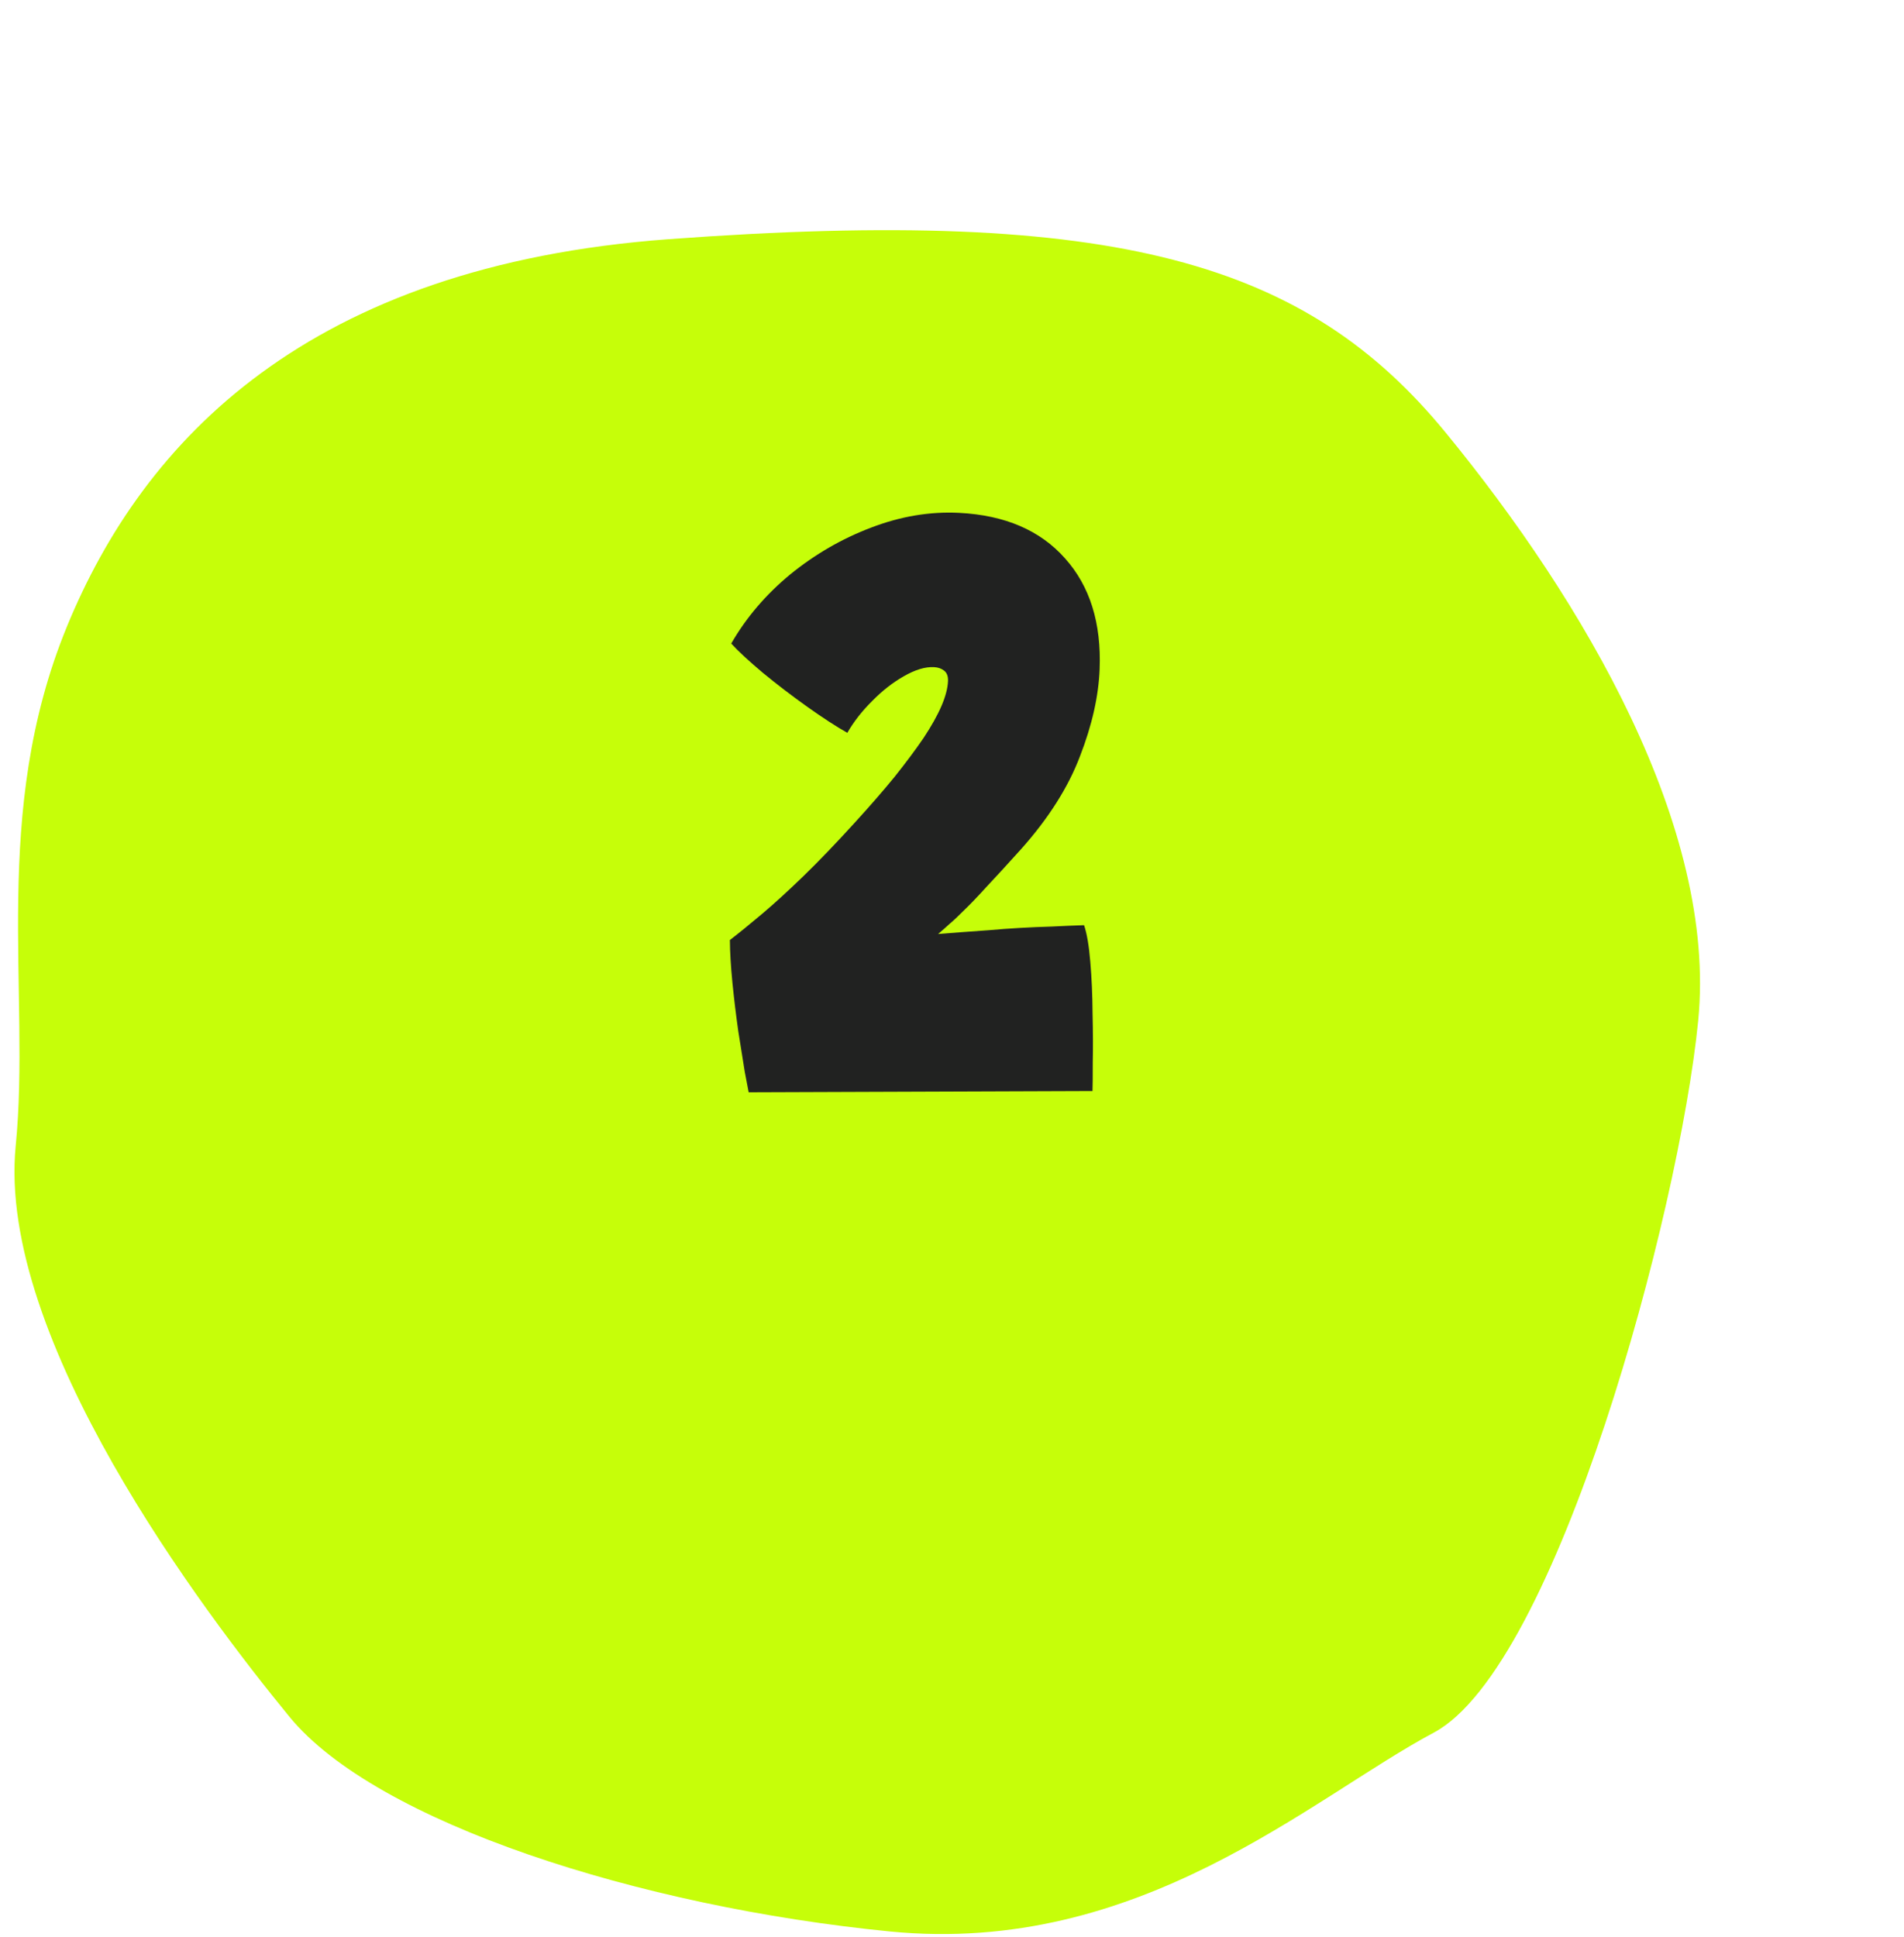
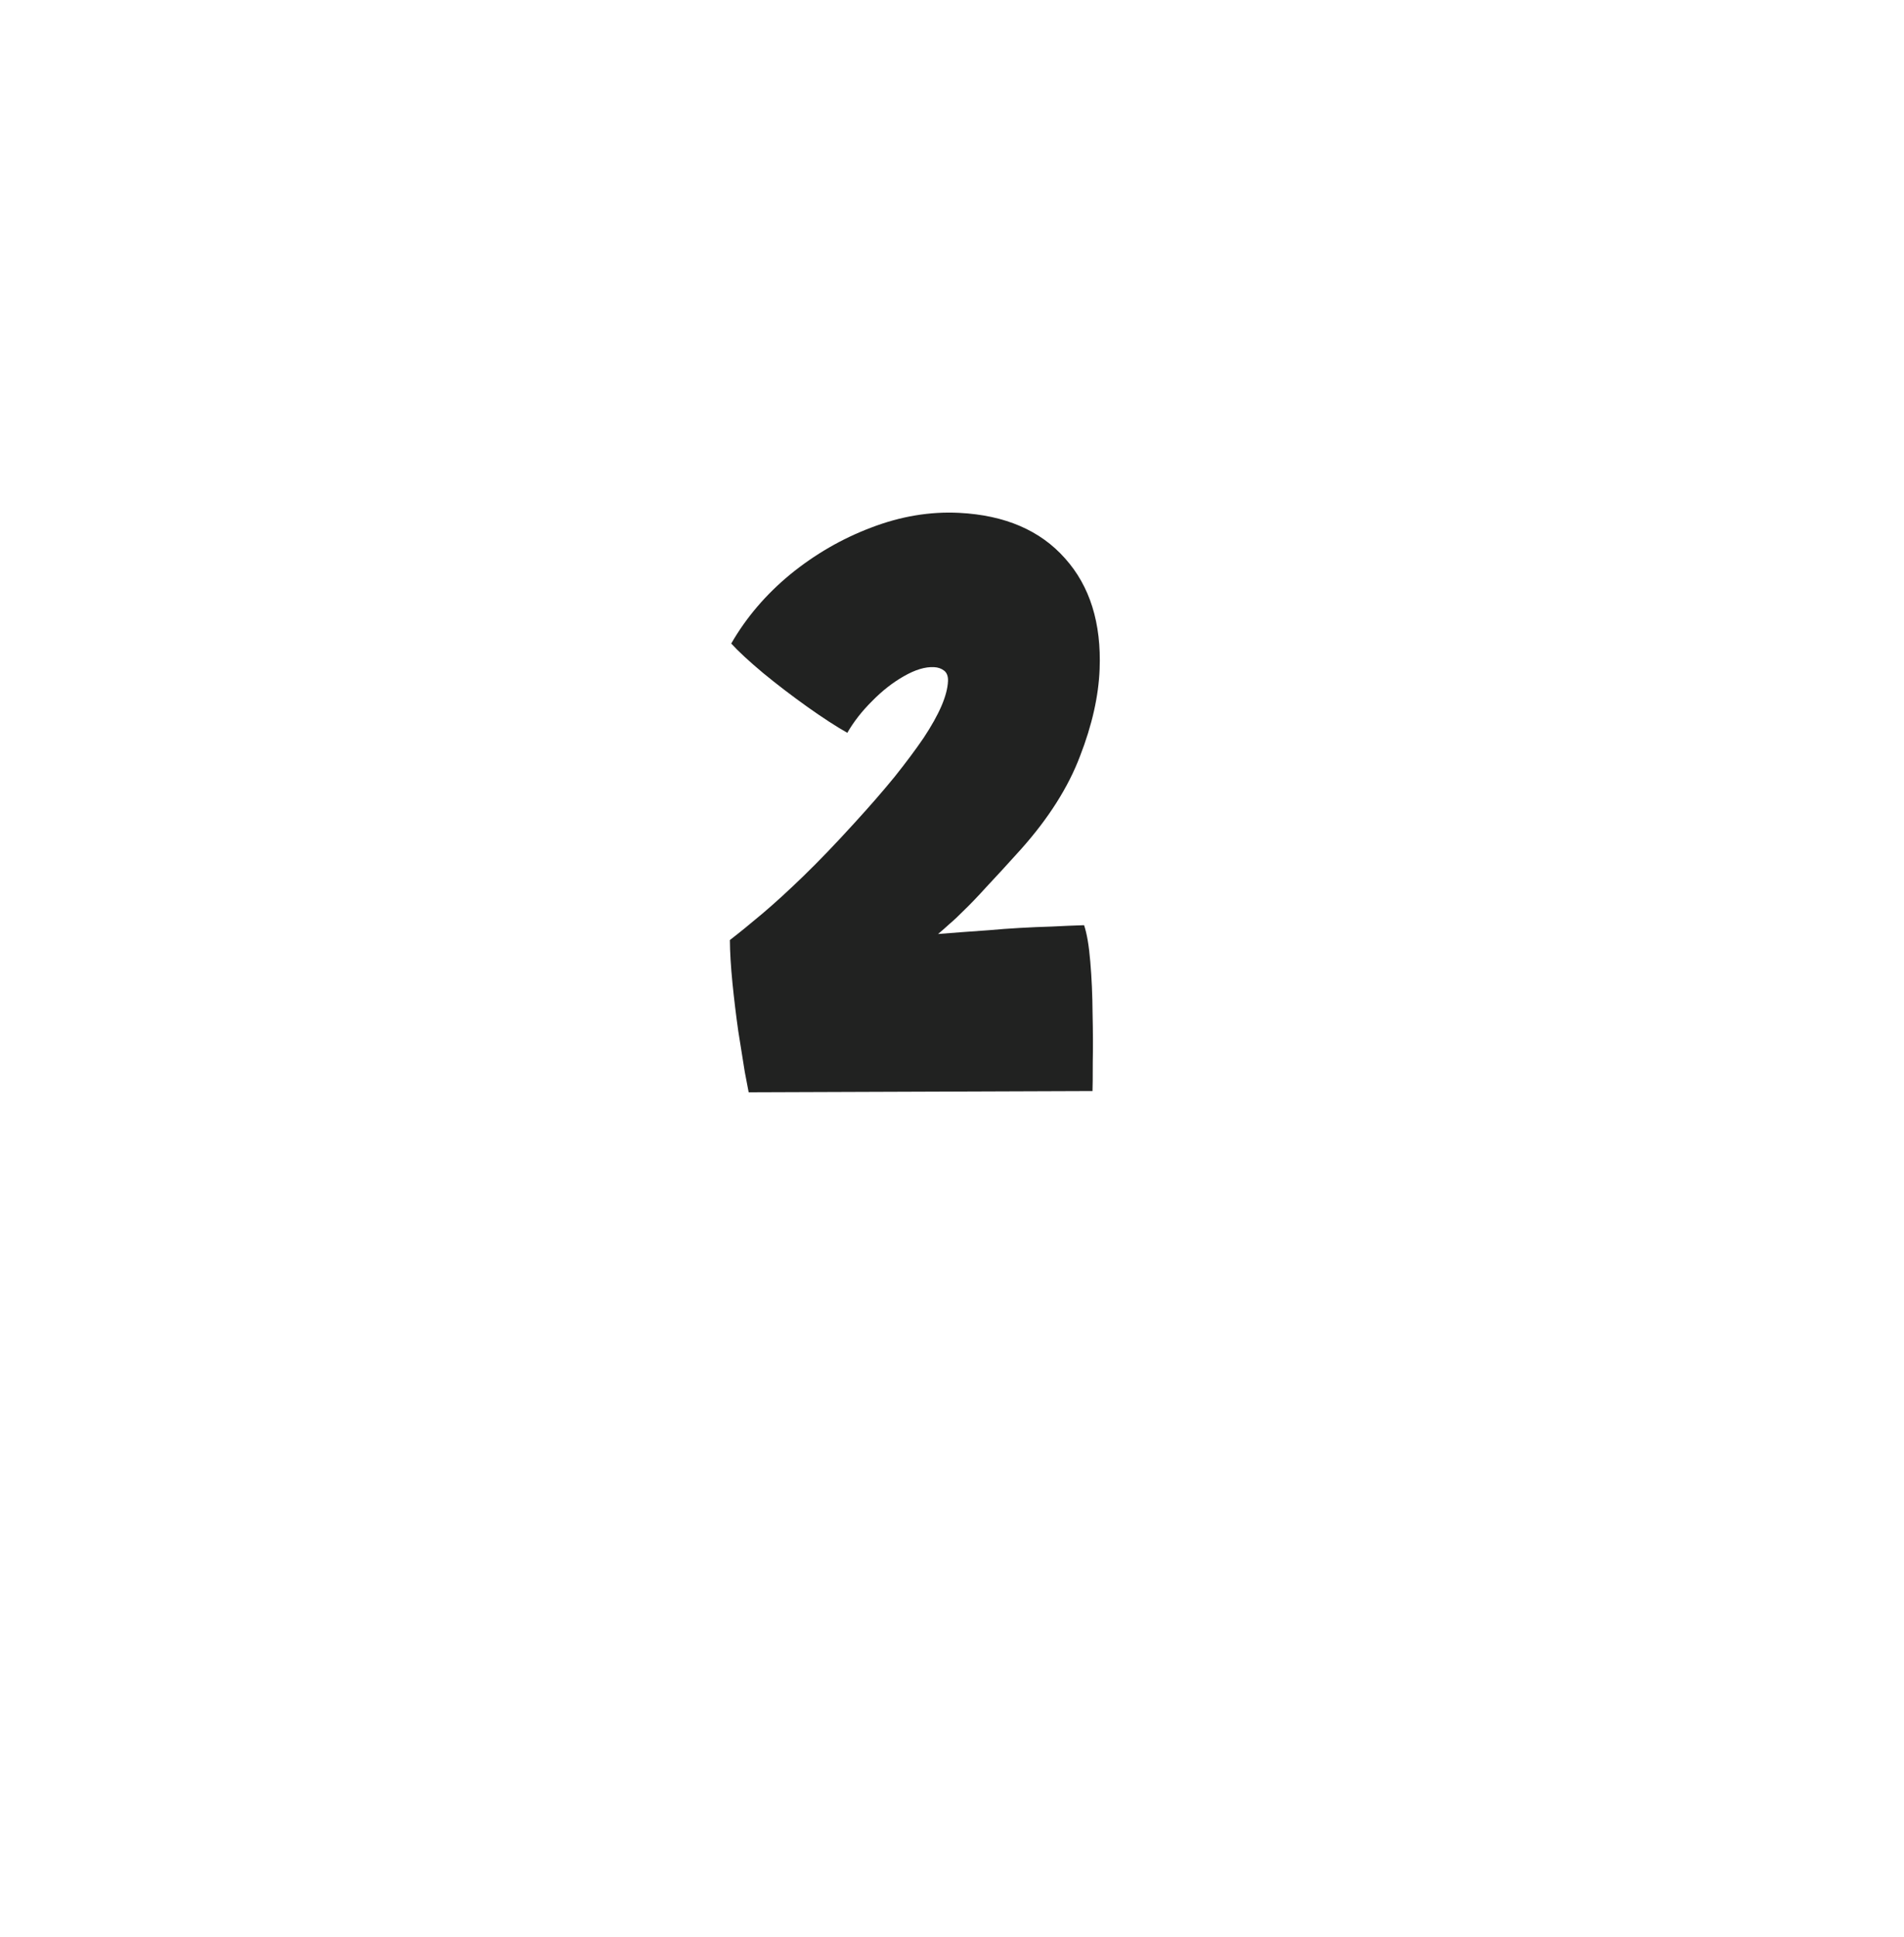
<svg xmlns="http://www.w3.org/2000/svg" width="58" height="59" viewBox="0 0 58 59" fill="none">
  <g filter="url(#filter0_d_3407_764)">
-     <path d="M24.358 3.286C13.392 4.098 8.373 9.401 6.038 15.086C3.703 20.772 4.94 26.218 4.478 30.905C3.9 36.764 10.18 45.074 12.82 48.293C15.461 51.511 23.49 54.078 31.107 54.829C38.723 55.58 43.931 50.769 47.677 48.772C51.423 46.775 55.154 32.945 55.731 27.086C56.309 21.227 52.258 14.32 48.033 9.17C43.808 4.021 38.064 2.271 24.358 3.286Z" fill="#C6FE09" />
-   </g>
+     </g>
  <path d="M33.023 28.18C33.108 28.428 33.172 28.8 33.213 29.296C33.255 29.784 33.278 30.306 33.282 30.862C33.295 31.418 33.297 31.917 33.288 32.359C33.288 32.801 33.286 33.092 33.28 33.231L22.806 33.269C22.792 33.199 22.752 32.993 22.688 32.651C22.632 32.301 22.566 31.886 22.489 31.404C22.421 30.924 22.362 30.435 22.312 29.938C22.263 29.441 22.236 29.005 22.234 28.632C22.529 28.404 22.86 28.135 23.228 27.824C23.596 27.513 24.009 27.135 24.469 26.69C24.938 26.236 25.462 25.69 26.042 25.052C26.504 24.546 26.909 24.081 27.255 23.656C27.601 23.222 27.894 22.829 28.134 22.477C28.373 22.116 28.555 21.791 28.679 21.503C28.803 21.214 28.869 20.961 28.878 20.745C28.884 20.598 28.844 20.492 28.76 20.427C28.676 20.361 28.573 20.326 28.452 20.32C28.184 20.306 27.877 20.399 27.531 20.598C27.194 20.789 26.871 21.042 26.564 21.356C26.257 21.661 26.006 21.982 25.811 22.32C25.472 22.129 25.066 21.865 24.593 21.529C24.121 21.192 23.67 20.848 23.242 20.496C22.813 20.136 22.491 19.838 22.275 19.601C22.731 18.809 23.331 18.106 24.075 17.493C24.827 16.881 25.648 16.406 26.537 16.07C27.435 15.725 28.33 15.576 29.221 15.621C30.615 15.692 31.69 16.155 32.445 17.009C33.202 17.855 33.552 18.979 33.497 20.382C33.465 21.205 33.266 22.088 32.899 23.033C32.541 23.978 31.945 24.919 31.11 25.857C30.684 26.33 30.331 26.715 30.05 27.013C29.779 27.312 29.552 27.548 29.372 27.721C29.201 27.894 29.052 28.034 28.926 28.14C28.809 28.247 28.693 28.35 28.576 28.448C28.785 28.433 29.02 28.414 29.281 28.393C29.55 28.372 29.833 28.352 30.129 28.332C30.433 28.304 30.747 28.281 31.068 28.263C31.39 28.244 31.715 28.231 32.045 28.221C32.376 28.204 32.702 28.19 33.023 28.18Z" fill="#212221" />
  <defs>
    <filter id="filter0_d_3407_764" x="0.44" y="3.011" width="55.346" height="55.897" filterUnits="userSpaceOnUse" color-interpolation-filters="sRGB">
      <feFlood flood-opacity="0" result="BackgroundImageFix" />
      <feColorMatrix in="SourceAlpha" type="matrix" values="0 0 0 0 0 0 0 0 0 0 0 0 0 0 0 0 0 0 127 0" result="hardAlpha" />
      <feOffset dx="-4" dy="4" />
      <feComposite in2="hardAlpha" operator="out" />
      <feColorMatrix type="matrix" values="0 0 0 0 0 0 0 0 0 0 0 0 0 0 0 0 0 0 0.25 0" />
      <feBlend mode="normal" in2="BackgroundImageFix" result="effect1_dropShadow_3407_764" />
      <feBlend mode="normal" in="SourceGraphic" in2="effect1_dropShadow_3407_764" result="shape" />
    </filter>
  </defs>
</svg>